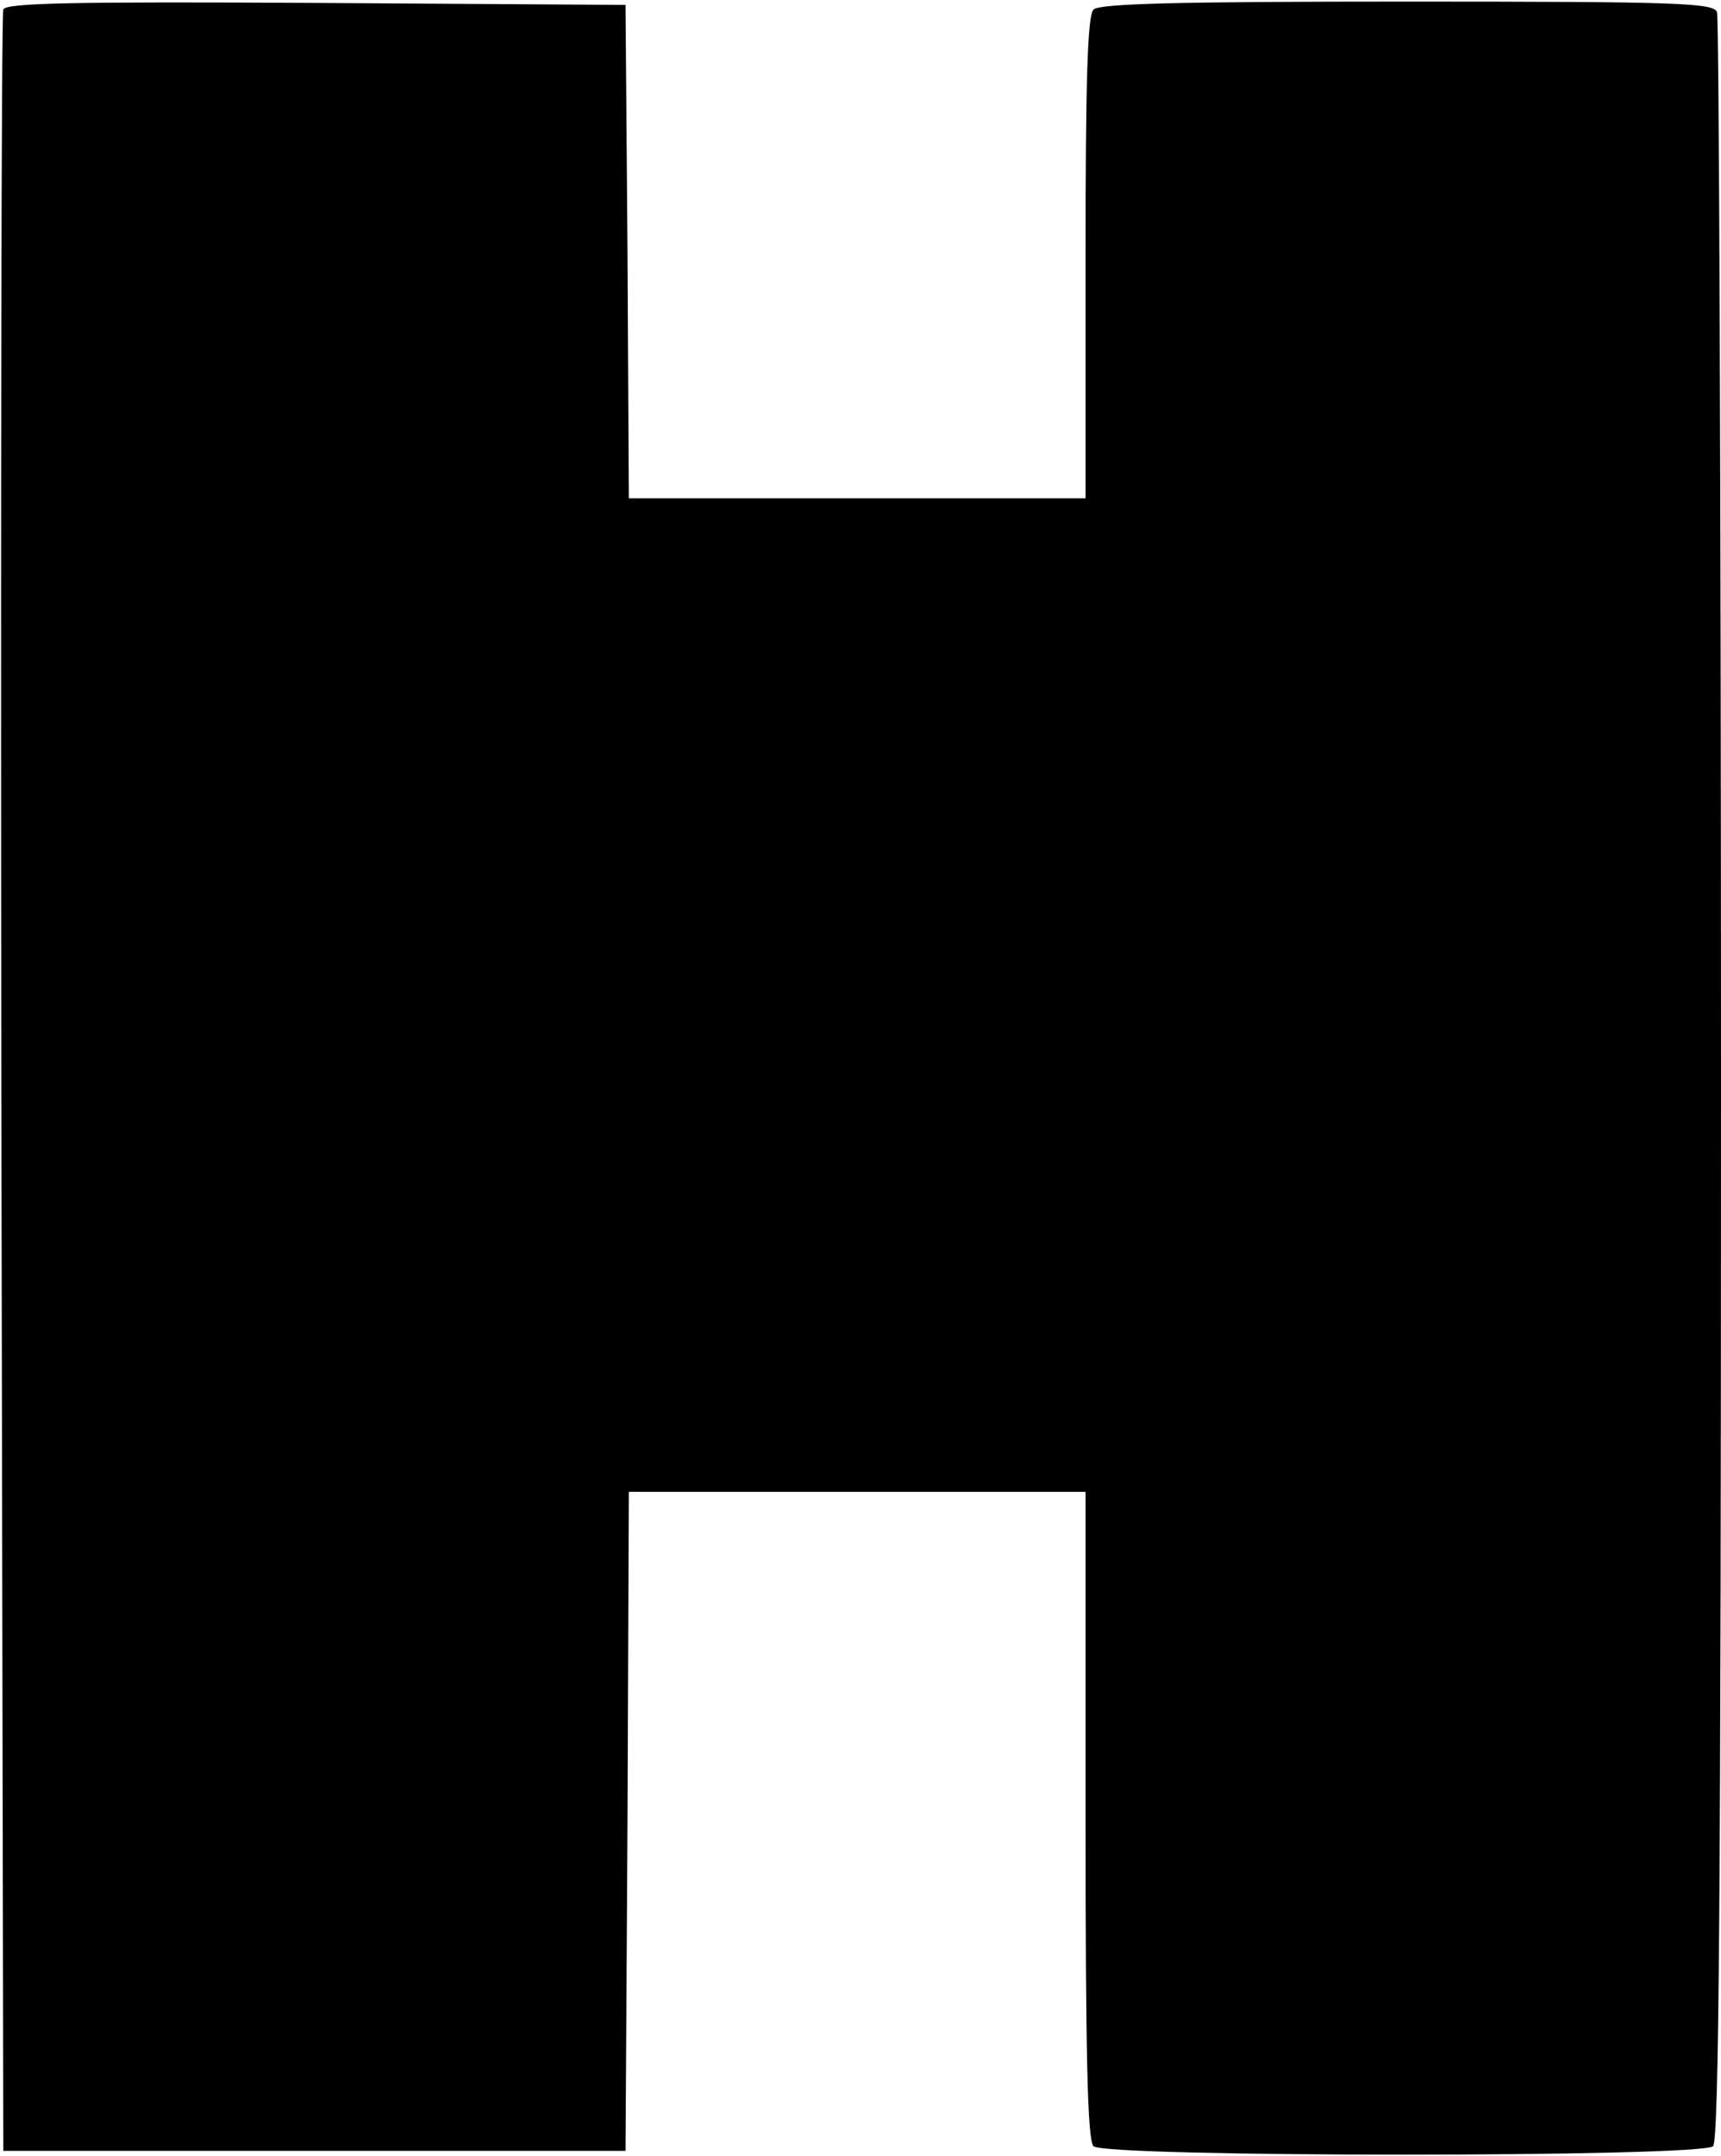
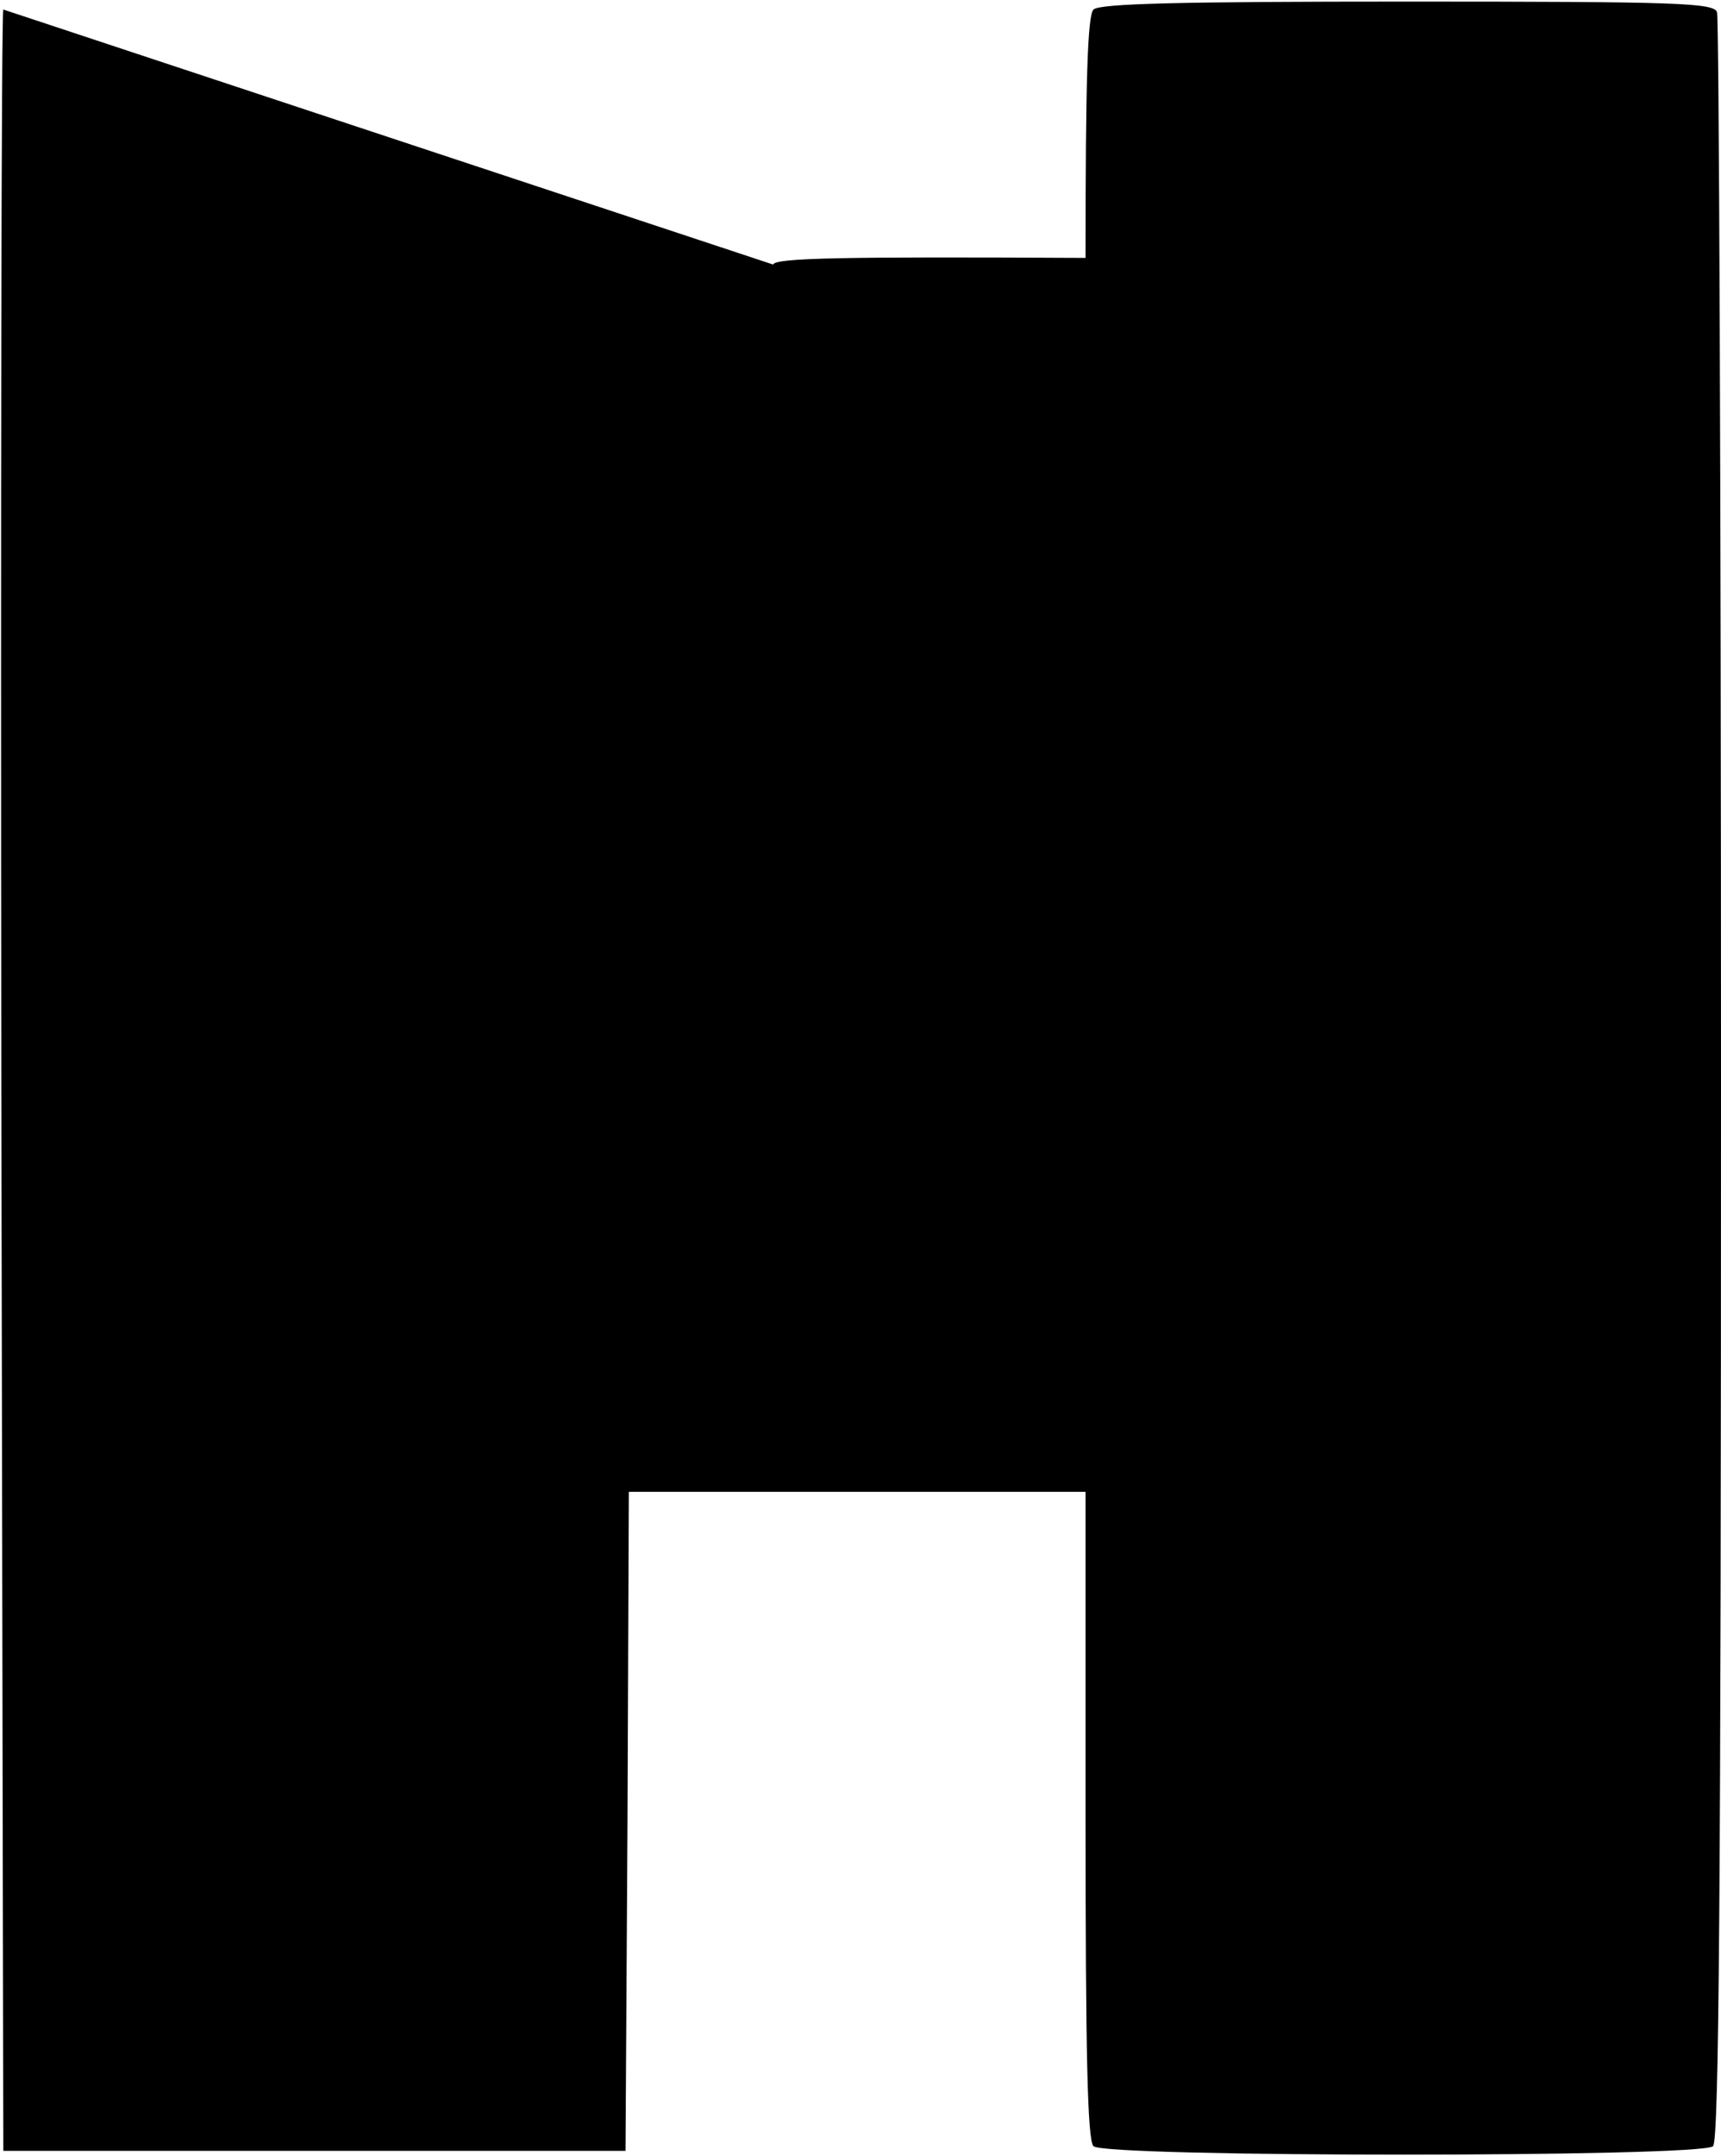
<svg xmlns="http://www.w3.org/2000/svg" version="1.0" width="2.704in" height="3.385in" viewBox="0 0 260 325" preserveAspectRatio="xMidYMid meet">
  <g transform="translate(0,325) scale(0.1,-0.1)" fill="#000000" stroke="none">
-     <path d="M5 3238 c-3 -7 -4 -737 -3 -1623 l3 -1610 470 0 470 0 3 498 2 497 345 0 345 0 0 -488 c0 -366 3 -491 12 -500 17 -17 919 -17 936 0 9 9 12 380 12 1609 0 879 -3 1604 -6 1613 -5 14 -56 16 -468 16 -346 0 -465 -3 -474 -12 -9 -9 -12 -106 -12 -375 l0 -363 -345 0 -345 0 -2 373 -3 372 -468 3 c-369 2 -469 0 -472 -10z" />
+     <path d="M5 3238 c-3 -7 -4 -737 -3 -1623 l3 -1610 470 0 470 0 3 498 2 497 345 0 345 0 0 -488 c0 -366 3 -491 12 -500 17 -17 919 -17 936 0 9 9 12 380 12 1609 0 879 -3 1604 -6 1613 -5 14 -56 16 -468 16 -346 0 -465 -3 -474 -12 -9 -9 -12 -106 -12 -375 c-369 2 -469 0 -472 -10z" />
  </g>
</svg>